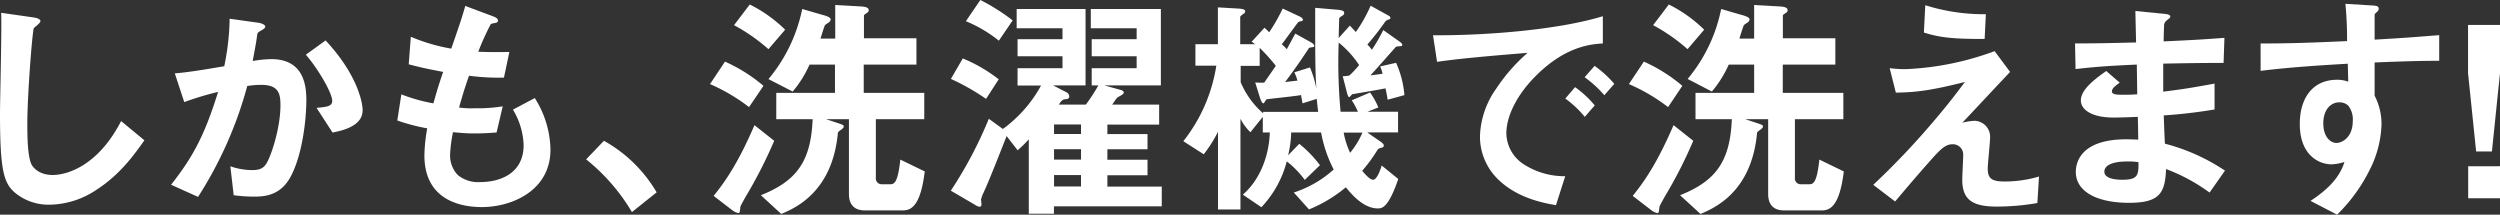
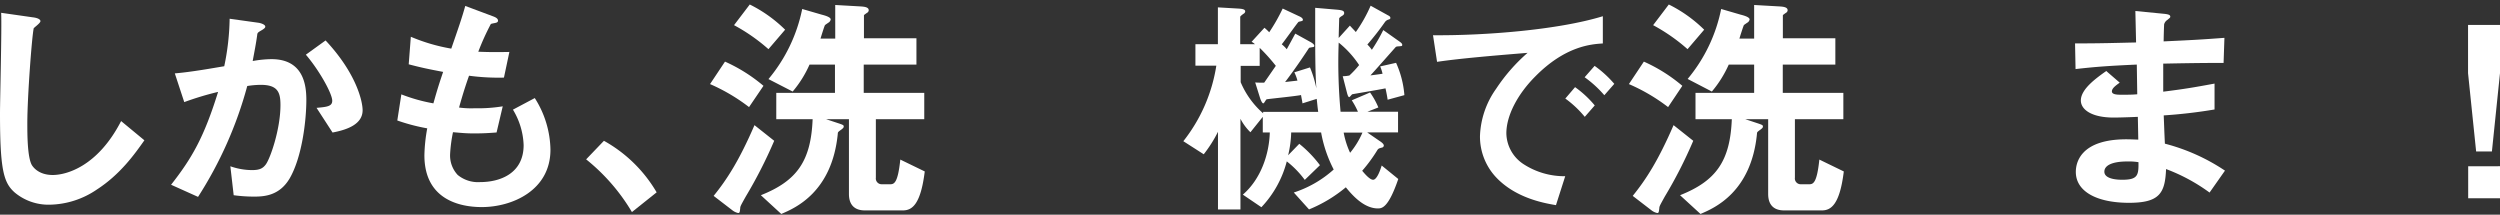
<svg xmlns="http://www.w3.org/2000/svg" viewBox="0 0 556.31 47.77">
  <rect x="0" y="0" width="556.31" height="47.77" fill="#333333" stroke="none" />
  <defs>
    <style>.cls-1{fill:#fff;}</style>
  </defs>
  <title>sec3-copy</title>
  <g id="レイヤー_2" data-name="レイヤー 2">
    <g id="main">
      <path class="cls-1" d="M21.56,42.17A19.16,19.16,0,0,1,11,45.55a11.73,11.73,0,0,1-7.71-2.7C.85,40.69,0,38,0,25.31,0,22.09.42,6.39.26,2.85l7,1C8.56,4,9,4.39,9,4.7s-.64.85-1.48,1.54C7.13,7.61,6.08,21.56,6.08,27.37c0,2.43,0,7.56,1,9.35.11.16,1.27,2.22,4.65,2.22,3,0,10-1.85,15.22-12l5.18,4.28C30,34.24,26.79,38.79,21.56,42.17Z" />
      <path class="cls-1" d="M64.47,39.68c-2.27,3.86-5.65,4.07-7.93,4.07A33.63,33.63,0,0,1,52,43.44L51.26,37a14.78,14.78,0,0,0,4.76.85c1.58,0,2.43-.27,3.17-1.32,1-1.43,3.22-7.82,3.22-13.16,0-2.8-.58-4.49-4.39-4.49a19.75,19.75,0,0,0-3,.26A87.79,87.79,0,0,1,44.07,43.81l-6-2.7c4.65-5.92,7.35-10.62,10.46-20.66A66.52,66.52,0,0,0,41,22.72L38.9,16.33c3.85-.32,8.71-1.22,11-1.59A54.77,54.77,0,0,0,51.1,4.17l6.45.9c.42.06,1.48.37,1.48.85,0,.21-.11.37-.69.74-1,.58-1.06.63-1.11,1.16-.26,1.9-.63,3.75-1,5.76a24.91,24.91,0,0,1,4.17-.42c7.19,0,7.77,5.86,7.77,9.09C68.17,26.63,67.27,34.82,64.47,39.68ZM74,29.49,70.44,24c2.27-.21,3.49-.31,3.49-1.58,0-1.64-3-6.92-5.87-10.25L72.45,9c6.92,7.39,8.24,13.63,8.24,15.53C80.69,27.58,77.42,28.85,74,29.49Z" />
      <path class="cls-1" d="M107.22,46.08c-5.12,0-12.78-1.8-12.78-11.52a36.73,36.73,0,0,1,.63-6,42,42,0,0,1-6.66-1.75l.9-5.81a37.67,37.67,0,0,0,7.13,2c.53-1.85,1-3.59,2.17-7-3.28-.63-4.65-.9-7.66-1.69l.47-6.13a40.17,40.17,0,0,0,9,2.64C102,6.24,102.79,4,103.53,1.32l6.07,2.27c.42.16,1.22.43,1.22,1s-.74.47-1.59.74a54.44,54.44,0,0,0-2.8,6.18c2.64.1,3.86.1,6.92.05l-1.21,5.71a49.62,49.62,0,0,1-7.77-.42c-.63,1.79-1.27,3.69-2.22,7.08a20.21,20.21,0,0,0,3.49.16,34.26,34.26,0,0,0,6.23-.43l-1.37,5.82c-.79.05-2.43.21-5,.21-2,0-3.28-.16-4.7-.27a32.2,32.2,0,0,0-.64,4.86,6.32,6.32,0,0,0,1.69,4.65,7.13,7.13,0,0,0,5,1.59c4.33,0,9.67-1.85,9.67-8.24a16.22,16.22,0,0,0-2.38-7.88L119,21.82a22,22,0,0,1,3.49,11.47C122.5,42.43,113.88,46.08,107.22,46.08Z" />
      <path class="cls-1" d="M134.39,31.33A31.1,31.1,0,0,1,146.12,42.8l-5.5,4.39a43.28,43.28,0,0,0-10.19-11.73Z" />
      <path class="cls-1" d="M166.68,23.83A41.17,41.17,0,0,0,158,18.71l3.33-5a35.79,35.79,0,0,1,8.56,5.39Zm-.74,19.92c-1.06,1.9-1.22,2.17-1.22,2.54-.1.9-.1,1.11-.47,1.11a3.22,3.22,0,0,1-1.32-.64l-4.13-3.17c3-3.7,5.71-7.92,9.09-15.74l4.39,3.48A103,103,0,0,1,165.94,43.75ZM171,10.94a40.33,40.33,0,0,0-7.66-5.34L166.84,1a30.46,30.46,0,0,1,7.87,5.61Zm29.91,35.88h-8.46c-2.32,0-3.54-1.27-3.54-3.65V26.53h-5.07l2.54.84c1.27.42,1.37.48,1.37.79s-.32.48-.42.59c-.79.58-.9.63-.9,1-1.27,13-9.46,16.54-12.58,17.86l-4.54-4.17c8-3.18,11.15-7.56,11.52-16.91h-8.09V20.66h13.06V14.37h-5.66a24.56,24.56,0,0,1-3.75,6L171,17.6A35.12,35.12,0,0,0,178.51,2l4.34,1.26c.63.16,2,.53,2,1.06a1,1,0,0,1-.37.63c-.16.11-.79.53-.9.64s-.84,2.48-1,3h3.28V1.11l5.65.32c.63.05,1.8.1,1.8.84a.66.66,0,0,1-.37.58c-.53.37-.69.48-.69.58V8.51h11.68v5.86H192.2v6.29h13.47v5.87H194.9v13A1.29,1.29,0,0,0,196.22,41h1.9c.9,0,1.69-.42,2.22-5.49l5.44,2.64C204.88,45.44,203,46.82,200.92,46.82Z" />
-       <path class="cls-1" d="M234.53,45.92v1.64h-5.6V31a27.19,27.19,0,0,1-2.48,2.44L224,30.28c-1,2.48-3.86,9.93-5.28,12.89a6.72,6.72,0,0,0-.42,1.27c.05.37.1.9.1,1.11a.46.46,0,0,1-.42.47,2.62,2.62,0,0,1-1.06-.47l-5.34-3.12a92.5,92.5,0,0,0,8.46-16l3.12,2.27a29.25,29.25,0,0,0,8.5-9.67h-5.23V15.17h10V12.52h-10V8.72h10V6.29h-10.2V2h15.33V19h-7.24l3,1.53a1.19,1.19,0,0,1,.63.9c0,.37-.26.64-.79.64-.69,0-1.06.42-1.54,1.21h6A37.17,37.17,0,0,0,244.41,19h-1.48V15.17h10V12.52h-10V8.72h10V6.29h-10.2V2h15.59V19H245.73l3.44.95c.21.06.9.22.9.64,0,.21-.27.42-.43.53l-1,.58c-.21.16-.95,1.32-1.16,1.58h10.46v4.44H246.42v2.12h8.93v3.38h-8.93v2.32h8.93V39h-8.93v2.53h12.1v4.39ZM219.42,22a50.09,50.09,0,0,0-7.82-4.44L214.24,13a33.89,33.89,0,0,1,8,4.65Zm2.85-12.95a29.53,29.53,0,0,0-7.34-4.33L218.15,0a44.36,44.36,0,0,1,7.19,4.54Zm18.28,18.65h-6v2.12h6Zm0,5.5h-6v2.32h6Zm0,5.76h-6v2.53h6Z" />
      <path class="cls-1" d="M308.78,22.19c-.06-.52-.32-1.9-.48-2.53-1.16.26-7.19,1.26-7.4,1.32-.26.21-.52.63-.68.63s-.32-.32-.48-.95l-.95-3.7a7.56,7.56,0,0,0,1.48-.16,21.94,21.94,0,0,0,2.17-2.32,21.61,21.61,0,0,0-4.55-5,119,119,0,0,0,.42,15.38h3.86a16.59,16.59,0,0,0-1.37-2.54l4.07-1.74a17,17,0,0,1,1.85,3.33l-2.43.95h6.81v4.6h-6.87l2.75,1.9c.42.26.95.68.95,1a.47.47,0,0,1-.42.48c-.53.16-.79.16-1.06.63A33.28,33.28,0,0,1,303.12,38c.58.69,1.69,2,2.43,2,.9,0,1.69-2.43,1.91-3.17l3.69,3c-2.21,6.45-3.64,6.55-4.54,6.55-3.22,0-5.87-3.17-7.13-4.7a31.15,31.15,0,0,1-8.19,4.92l-3.39-3.76a24.66,24.66,0,0,0,8.88-5.12,28.9,28.9,0,0,1-2.8-8.24h-6.66a24,24,0,0,1-.68,5.07L289.12,32a26.23,26.23,0,0,1,4.6,4.76l-3.38,3.27a20.93,20.93,0,0,0-4-4.12,23.33,23.33,0,0,1-5.65,10.2l-4.13-2.8c4-3.44,5.87-9,6-13.84H281V26l-2.75,3.43a11.48,11.48,0,0,1-2.22-3V46.61h-5V29.33a29.32,29.32,0,0,1-3.17,5l-4.54-2.91a36,36,0,0,0,7.34-16.8h-4.65V9.83h5V1.64l4.44.26c1.11.06,1.64.21,1.64.64a.65.65,0,0,1-.37.52c-.16.11-.74.53-.74.69V9.83h3.27a3.85,3.85,0,0,0-.74-.53l2.86-3.12a11.38,11.38,0,0,1,1.06,1,40.92,40.92,0,0,0,3-5.28l3.6,1.69c.37.16.9.42.9.85,0,.1-.11.21-.32.26s-.48.11-.64.16-3.11,4.23-3.75,5a6.84,6.84,0,0,1,1.11,1.1c.21-.36,1.64-3,1.9-3.48l3.44,1.9c.37.21.79.53.79.79s-.1.27-.37.32a7.88,7.88,0,0,0-.79.16c-.58.9-2.91,4.44-5.34,7.61.37-.06,2.33-.27,2.75-.32a9.06,9.06,0,0,0-.69-1.85L291.5,15a24.75,24.75,0,0,1,1.42,4.65c-.26-3.91-.26-7.29-.26-17.91l4.91.42c1.17.11,1.54.27,1.54.74,0,.32-.21.48-.48.64s-.63.42-.63.58-.11,3.75-.11,4.33l2.49-2.75c.73.8.95,1,1.32,1.43A32.39,32.39,0,0,0,305,1.27l3.81,2.11c.32.16.58.32.58.58s-.1.27-.32.37a1.48,1.48,0,0,0-.89.58,61.35,61.35,0,0,1-3.91,5,8.18,8.18,0,0,1,1,1.17,38.28,38.28,0,0,0,2.54-4.39l3.59,2.54c.21.16.63.42.63.74s-.15.26-.42.31c-.42.06-.85,0-1.06.22-.79.89-4.7,5.33-5.6,6.28.43-.05,2.38-.31,2.7-.37a8.67,8.67,0,0,0-.53-1.63l3.54-.8a21.47,21.47,0,0,1,1.85,7.19ZM293,22l-3.17,1c-.05-.48-.11-.64-.32-1.85-1.21.26-7.13.84-7.66.95-.26.21-.53.9-.74.9s-.47-.48-.69-1.11l-1.11-3.54c.69.05,1.27.05,2,.05l2.59-3.75a39.35,39.35,0,0,0-3.59-4v4h-4.23v3.64a19,19,0,0,0,5,6.93v-.32h12.25C293.14,23.46,293.14,23.2,293,22Zm6,7.51A18.65,18.65,0,0,0,300.43,34a18.6,18.6,0,0,0,2.75-4.49Z" />
      <path class="cls-1" d="M341.65,17c-3.91,3.91-6.45,8.67-6.45,12.68A8.37,8.37,0,0,0,339,36.51a16.68,16.68,0,0,0,9.3,2.7l-2.06,6.44c-2.8-.47-8.72-1.58-13-5.86a13.24,13.24,0,0,1-3.91-9.51,19.26,19.26,0,0,1,3.59-10.52,39.43,39.43,0,0,1,7-8c-7.09.58-14.85,1.22-20.14,2l-.9-5.92c11.42.1,27.8-1.16,37.79-4.23V9.67C354.17,9.83,348.36,10.2,341.65,17Zm11,9a23.1,23.1,0,0,0-4.33-4.07l2.17-2.54a23,23,0,0,1,4.38,4.07ZM357,21.19a24.33,24.33,0,0,0-4.38-4l2.22-2.53a24.31,24.31,0,0,1,4.38,4Z" />
      <path class="cls-1" d="M371.19,23.83a40.87,40.87,0,0,0-8.72-5.12l3.33-5a35.59,35.59,0,0,1,8.56,5.39Zm-.74,19.92c-1.05,1.9-1.21,2.17-1.21,2.54-.11.9-.11,1.11-.48,1.11a3.29,3.29,0,0,1-1.32-.64l-4.12-3.17c3-3.7,5.7-7.92,9.09-15.74l4.38,3.48A100.17,100.17,0,0,1,370.45,43.75Zm5.07-32.81a40.33,40.33,0,0,0-7.66-5.34L371.35,1a30.46,30.46,0,0,1,7.87,5.61Zm29.91,35.88H397c-2.33,0-3.54-1.27-3.54-3.65V26.53h-5.08l2.54.84c1.27.42,1.37.48,1.37.79s-.31.48-.42.59c-.79.58-.9.63-.9,1-1.26,13-9.45,16.54-12.57,17.86l-4.55-4.17c8-3.18,11.15-7.56,11.52-16.91h-8.08V20.66h13.05V14.37h-5.65a24.86,24.86,0,0,1-3.76,6l-5.39-2.8A35,35,0,0,0,383,2l4.33,1.26c.64.16,2,.53,2,1.06a1,1,0,0,1-.37.63c-.16.11-.8.53-.9.64s-.85,2.48-1,3h3.28V1.11l5.65.32c.64.05,1.8.1,1.8.84a.66.66,0,0,1-.37.58c-.53.37-.69.48-.69.58V8.51h11.68v5.86H396.71v6.29h13.48v5.87H399.41v13A1.29,1.29,0,0,0,400.73,41h1.9c.9,0,1.69-.42,2.22-5.49l5.44,2.64C409.4,45.44,407.49,46.82,405.43,46.82Z" />
-       <path class="cls-1" d="M453.36,45.18a52.8,52.8,0,0,1-9,.79c-5.39,0-7.71-1.48-7.71-6,0-.84.21-4.6.21-5.39a2.3,2.3,0,0,0-2.38-2.48c-1.53,0-2.59,1.11-4,2.59-2.8,3.11-6.45,7.39-8.77,10.14l-4.87-3.7A169.47,169.47,0,0,0,428.63,28.9c4.28-4.91,6.24-7.5,8.62-10.67-7.82,2-11.26,2.32-15.38,2.38l-1.37-5.44a25.81,25.81,0,0,0,3.75.21,64.29,64.29,0,0,0,19.6-4L447.29,16c-4.71,5-5.29,5.65-10.62,11.31a14,14,0,0,1,2.64-.43,3.56,3.56,0,0,1,3.54,3.6c0,1.11-.53,6-.53,7,0,2.12.74,2.91,3.75,2.91a26.83,26.83,0,0,0,7.66-1.11ZM441.63,8.67c-6.6,0-9.72-.22-13.52-1.43l.31-6.08a43.16,43.16,0,0,0,13.48,2Z" />
      <path class="cls-1" d="M491.68,42.85A40.22,40.22,0,0,0,482,37.62c-.21,5.39-1.48,7.51-8.24,7.51-7.3,0-11.84-2.59-11.84-6.87,0-1.54.53-7.67,12.42-7.24l1.48.05L475.72,26c-1,.05-3.86.16-5.39.16-4.86,0-7.29-1.75-7.29-3.81,0-2.59,3.59-5.07,5.65-6.55l3,2.59c-.95.69-1.74,1.27-1.74,1.95s1.11.74,2,.74c1.74,0,2.43,0,3.64-.1l-.1-6.61c-6.08.27-9.09.48-13.63,1l-.11-5.71c6,0,8.88-.11,13.58-.21l-.16-7,6.45.63c1,.11,1.32.27,1.32.64,0,.21-.11.26-.69.74a1.68,1.68,0,0,0-.68.95c0,.05-.06,1.06-.11,3.8,6.76-.31,8.56-.42,13.53-.79L494.8,14c-5.87,0-10.78.11-13.43.16V20.4c4.6-.58,6.56-.9,11.42-1.8v5.76a111.71,111.71,0,0,1-11.31,1.32c.11,2.64.11,3.17.26,6.29a43.64,43.64,0,0,1,13.37,6ZM473.4,35.93c-3.44,0-5.13.9-5.13,2.27,0,1.8,3.38,1.8,4,1.8,3.43,0,3.64-1,3.59-3.91A13.24,13.24,0,0,0,473.4,35.93Z" />
-       <path class="cls-1" d="M528.41,13.9v7.39a13.67,13.67,0,0,1,1.53,6.45,23.72,23.72,0,0,1-2.7,10.2,36.87,36.87,0,0,1-7.18,9.83l-5.92-3.07c3.17-2.06,6.39-4.81,7.56-8.66a11,11,0,0,1-2.86.53,6.67,6.67,0,0,1-4.33-1.64c-2.17-1.9-2.75-4.76-2.75-7.35,0-5.81,2.91-9.83,8.3-9.83a6.83,6.83,0,0,1,2.48.43l-.1-4c-4.71.27-12.69.74-19.4,1.59V9.67c3.6,0,8.14,0,19.24-.53,0-1.64,0-4.44-.37-8.29l5.86.36c1.22.06,1.54.22,1.54.75,0,.31-.11.47-.48.79s-.42.42-.42.63V8.82c7.34-.42,9-.58,14.37-1v5.71C538.76,13.53,535.28,13.63,528.41,13.9Zm-5.87,9.61a2.79,2.79,0,0,0-1.95-.74c-2.12,0-3.6,1.85-3.6,4.65,0,3.17,1.7,4.39,2.91,4.39s3.65-1.16,3.65-4.91A4.93,4.93,0,0,0,522.54,23.51Z" />
      <path class="cls-1" d="M556.31,5.55V16.28l-1.8,17.43H551l-1.8-17.43V5.55Zm0,31.44v7.13h-7.08V37Z" />
    </g>
  </g>
</svg>